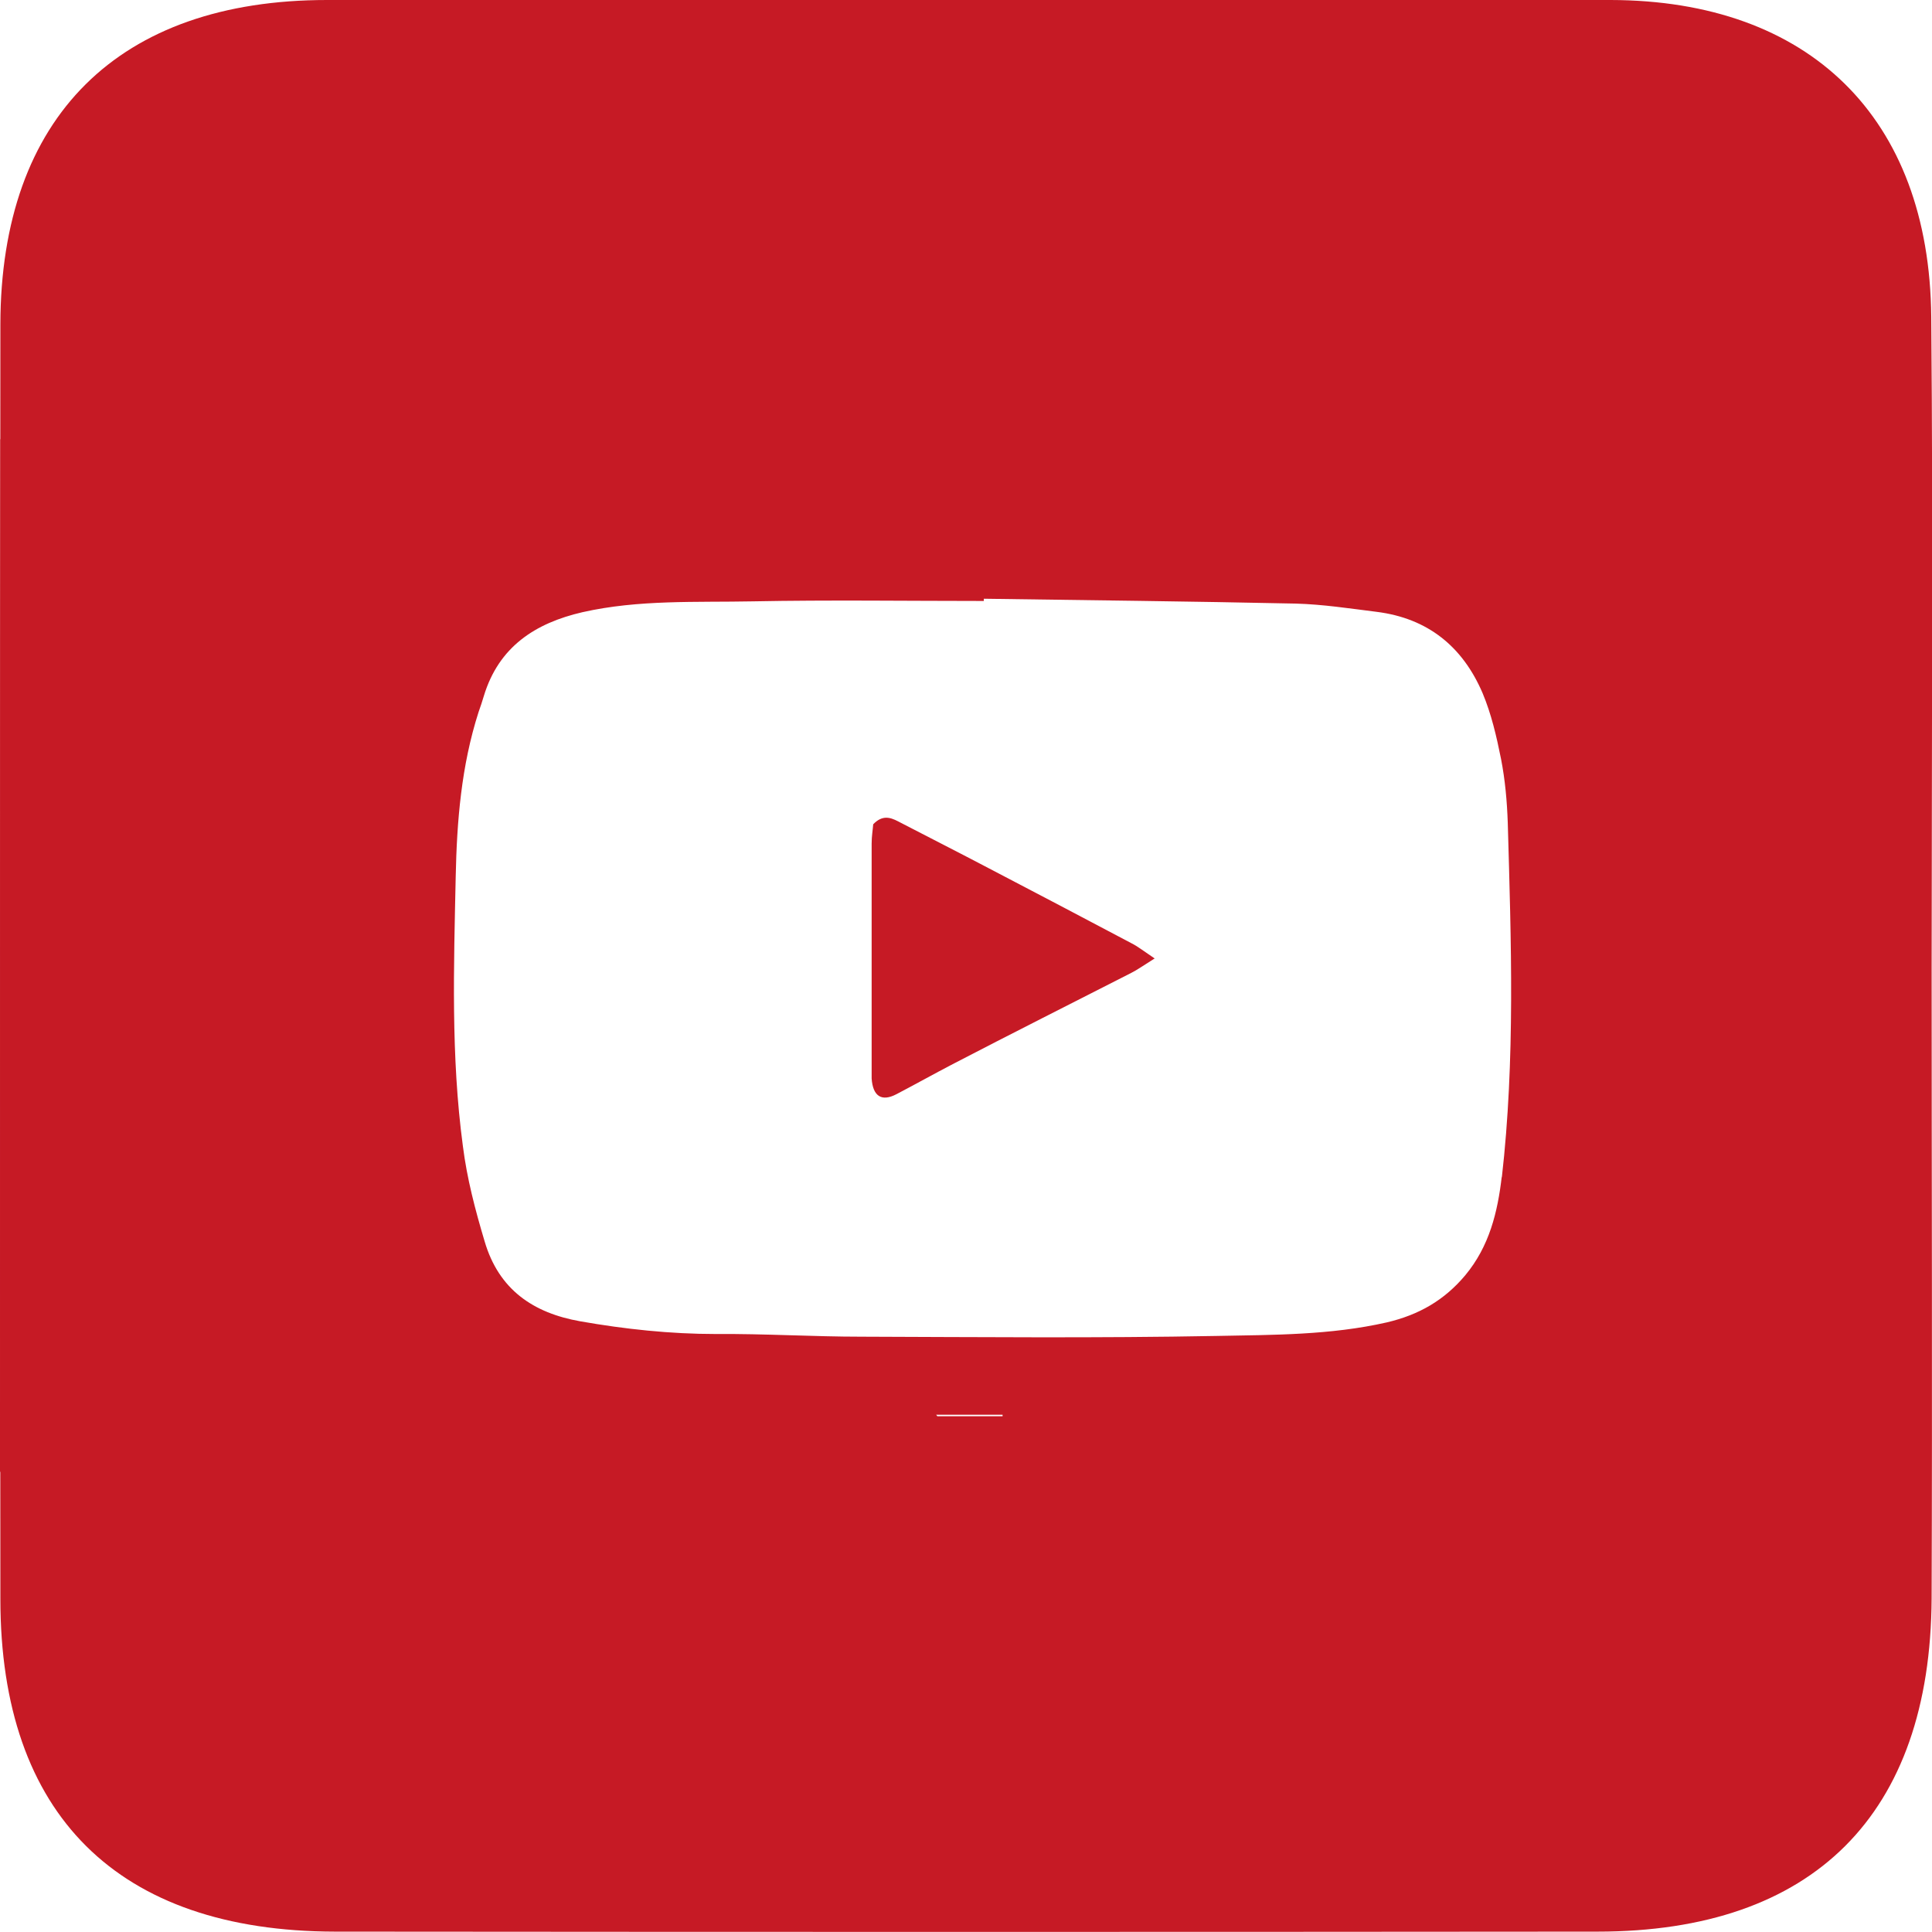
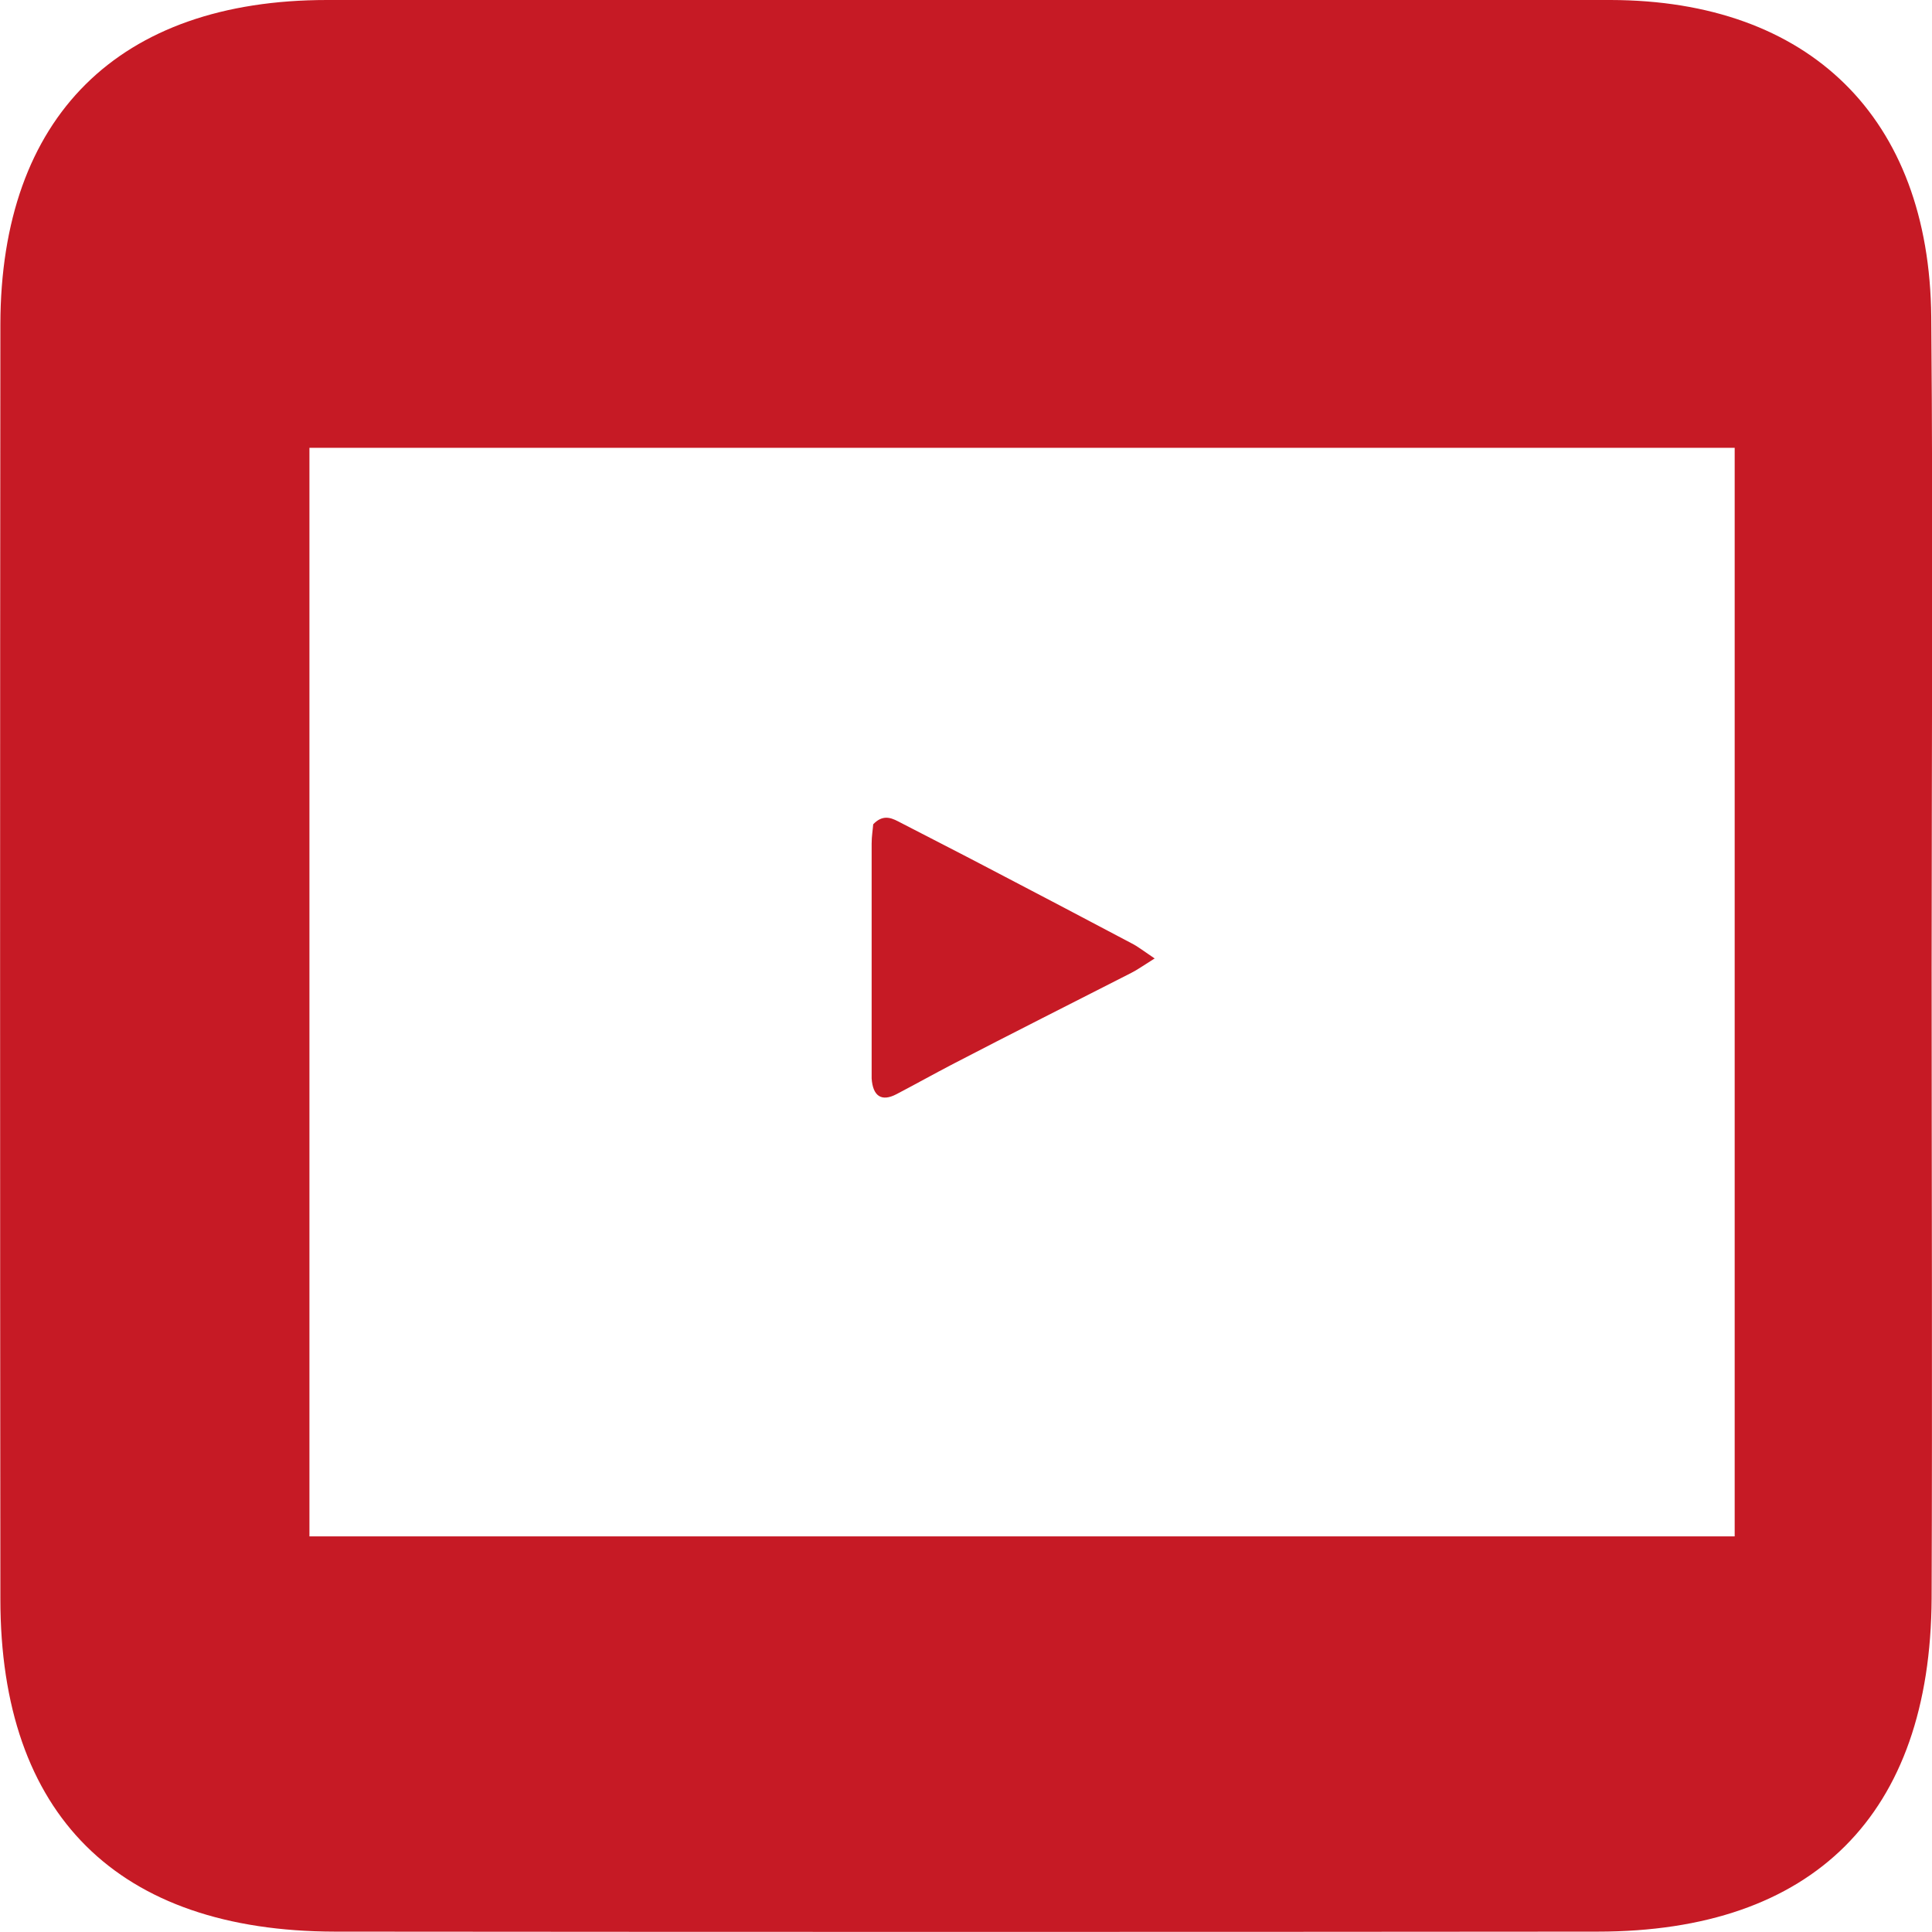
<svg xmlns="http://www.w3.org/2000/svg" width="31" height="31" viewBox="0 0 31 31" fill="none">
  <g clip-path="url(#clip0_19_6141)">
    <path d="M30.988 5.083C30.958 1.885 29.032 0.006 25.842 0C18.976 0 12.109 0 5.248 0C1.902 0 0.012 1.873 0.006 5.204C8.23517e-05 12.022 8.23517e-05 18.84 0.006 25.658C0.006 29.121 1.89 30.988 5.374 30.994C12.127 31 18.879 31 25.632 30.994C29.098 30.994 30.976 29.115 30.994 25.646C31.006 22.273 30.994 18.906 30.994 15.533C30.994 12.052 31.018 8.565 30.988 5.083ZM27.834 24.652H4.965V7.185H27.834V24.652Z" fill="#C61A25" />
-     <path d="M24.235 0C18.446 0 12.656 0 6.867 0C3.972 1.656 1.583 4.108 0.006 7.053C0 12.57 0 18.087 0 23.604C1.685 26.76 4.303 29.35 7.481 30.988C12.855 30.988 18.229 30.988 23.604 30.988C26.721 29.374 29.297 26.856 30.988 23.779C30.988 21.026 30.988 18.274 30.988 15.521C30.988 12.63 31 9.745 30.988 6.854C29.417 3.999 27.07 1.62 24.235 0ZM15.04 22.724C15.04 22.724 15.04 22.724 15.021 22.7H16.087C16.087 22.7 16.087 22.712 16.087 22.724C15.738 22.724 15.389 22.724 15.04 22.724ZM24.097 18.876C24.031 19.448 23.898 19.996 23.513 20.46C23.176 20.863 22.767 21.098 22.25 21.219C21.347 21.424 20.432 21.418 19.517 21.436C17.621 21.472 15.72 21.454 13.824 21.448C13.048 21.448 12.271 21.399 11.489 21.405C10.755 21.405 10.026 21.327 9.31 21.201C8.558 21.068 8.004 20.695 7.776 19.918C7.625 19.412 7.493 18.912 7.427 18.388C7.234 16.948 7.282 15.509 7.312 14.07C7.33 13.178 7.402 12.287 7.679 11.425C7.709 11.341 7.739 11.251 7.764 11.166C8.004 10.377 8.588 9.998 9.346 9.823C10.249 9.619 11.17 9.667 12.079 9.649C13.312 9.625 14.552 9.643 15.786 9.643C15.786 9.631 15.786 9.619 15.786 9.607C17.453 9.631 19.126 9.649 20.793 9.685C21.226 9.697 21.654 9.763 22.087 9.817C22.912 9.92 23.471 10.377 23.79 11.124C23.929 11.456 24.013 11.817 24.085 12.178C24.151 12.516 24.181 12.859 24.193 13.202C24.247 15.1 24.314 17.003 24.097 18.9V18.876Z" fill="#C61A25" />
    <path d="M18.53 15.377C18.338 15.497 18.247 15.563 18.151 15.611C17.194 16.099 16.237 16.581 15.286 17.075C14.985 17.232 14.684 17.4 14.384 17.557C14.143 17.683 14.005 17.587 13.986 17.304C13.986 17.238 13.986 17.165 13.986 17.099C13.986 15.912 13.986 14.726 13.986 13.534C13.986 13.419 14.005 13.311 14.011 13.226C14.155 13.076 14.281 13.112 14.408 13.178C14.895 13.431 15.383 13.678 15.864 13.931C16.628 14.329 17.393 14.732 18.157 15.136C18.253 15.184 18.344 15.256 18.524 15.377H18.53Z" fill="#C61A25" />
  </g>
  <defs>
    <clipPath id="clip0_19_6141">
      <rect width="31" height="31" fill="white" />
    </clipPath>
  </defs>
</svg>